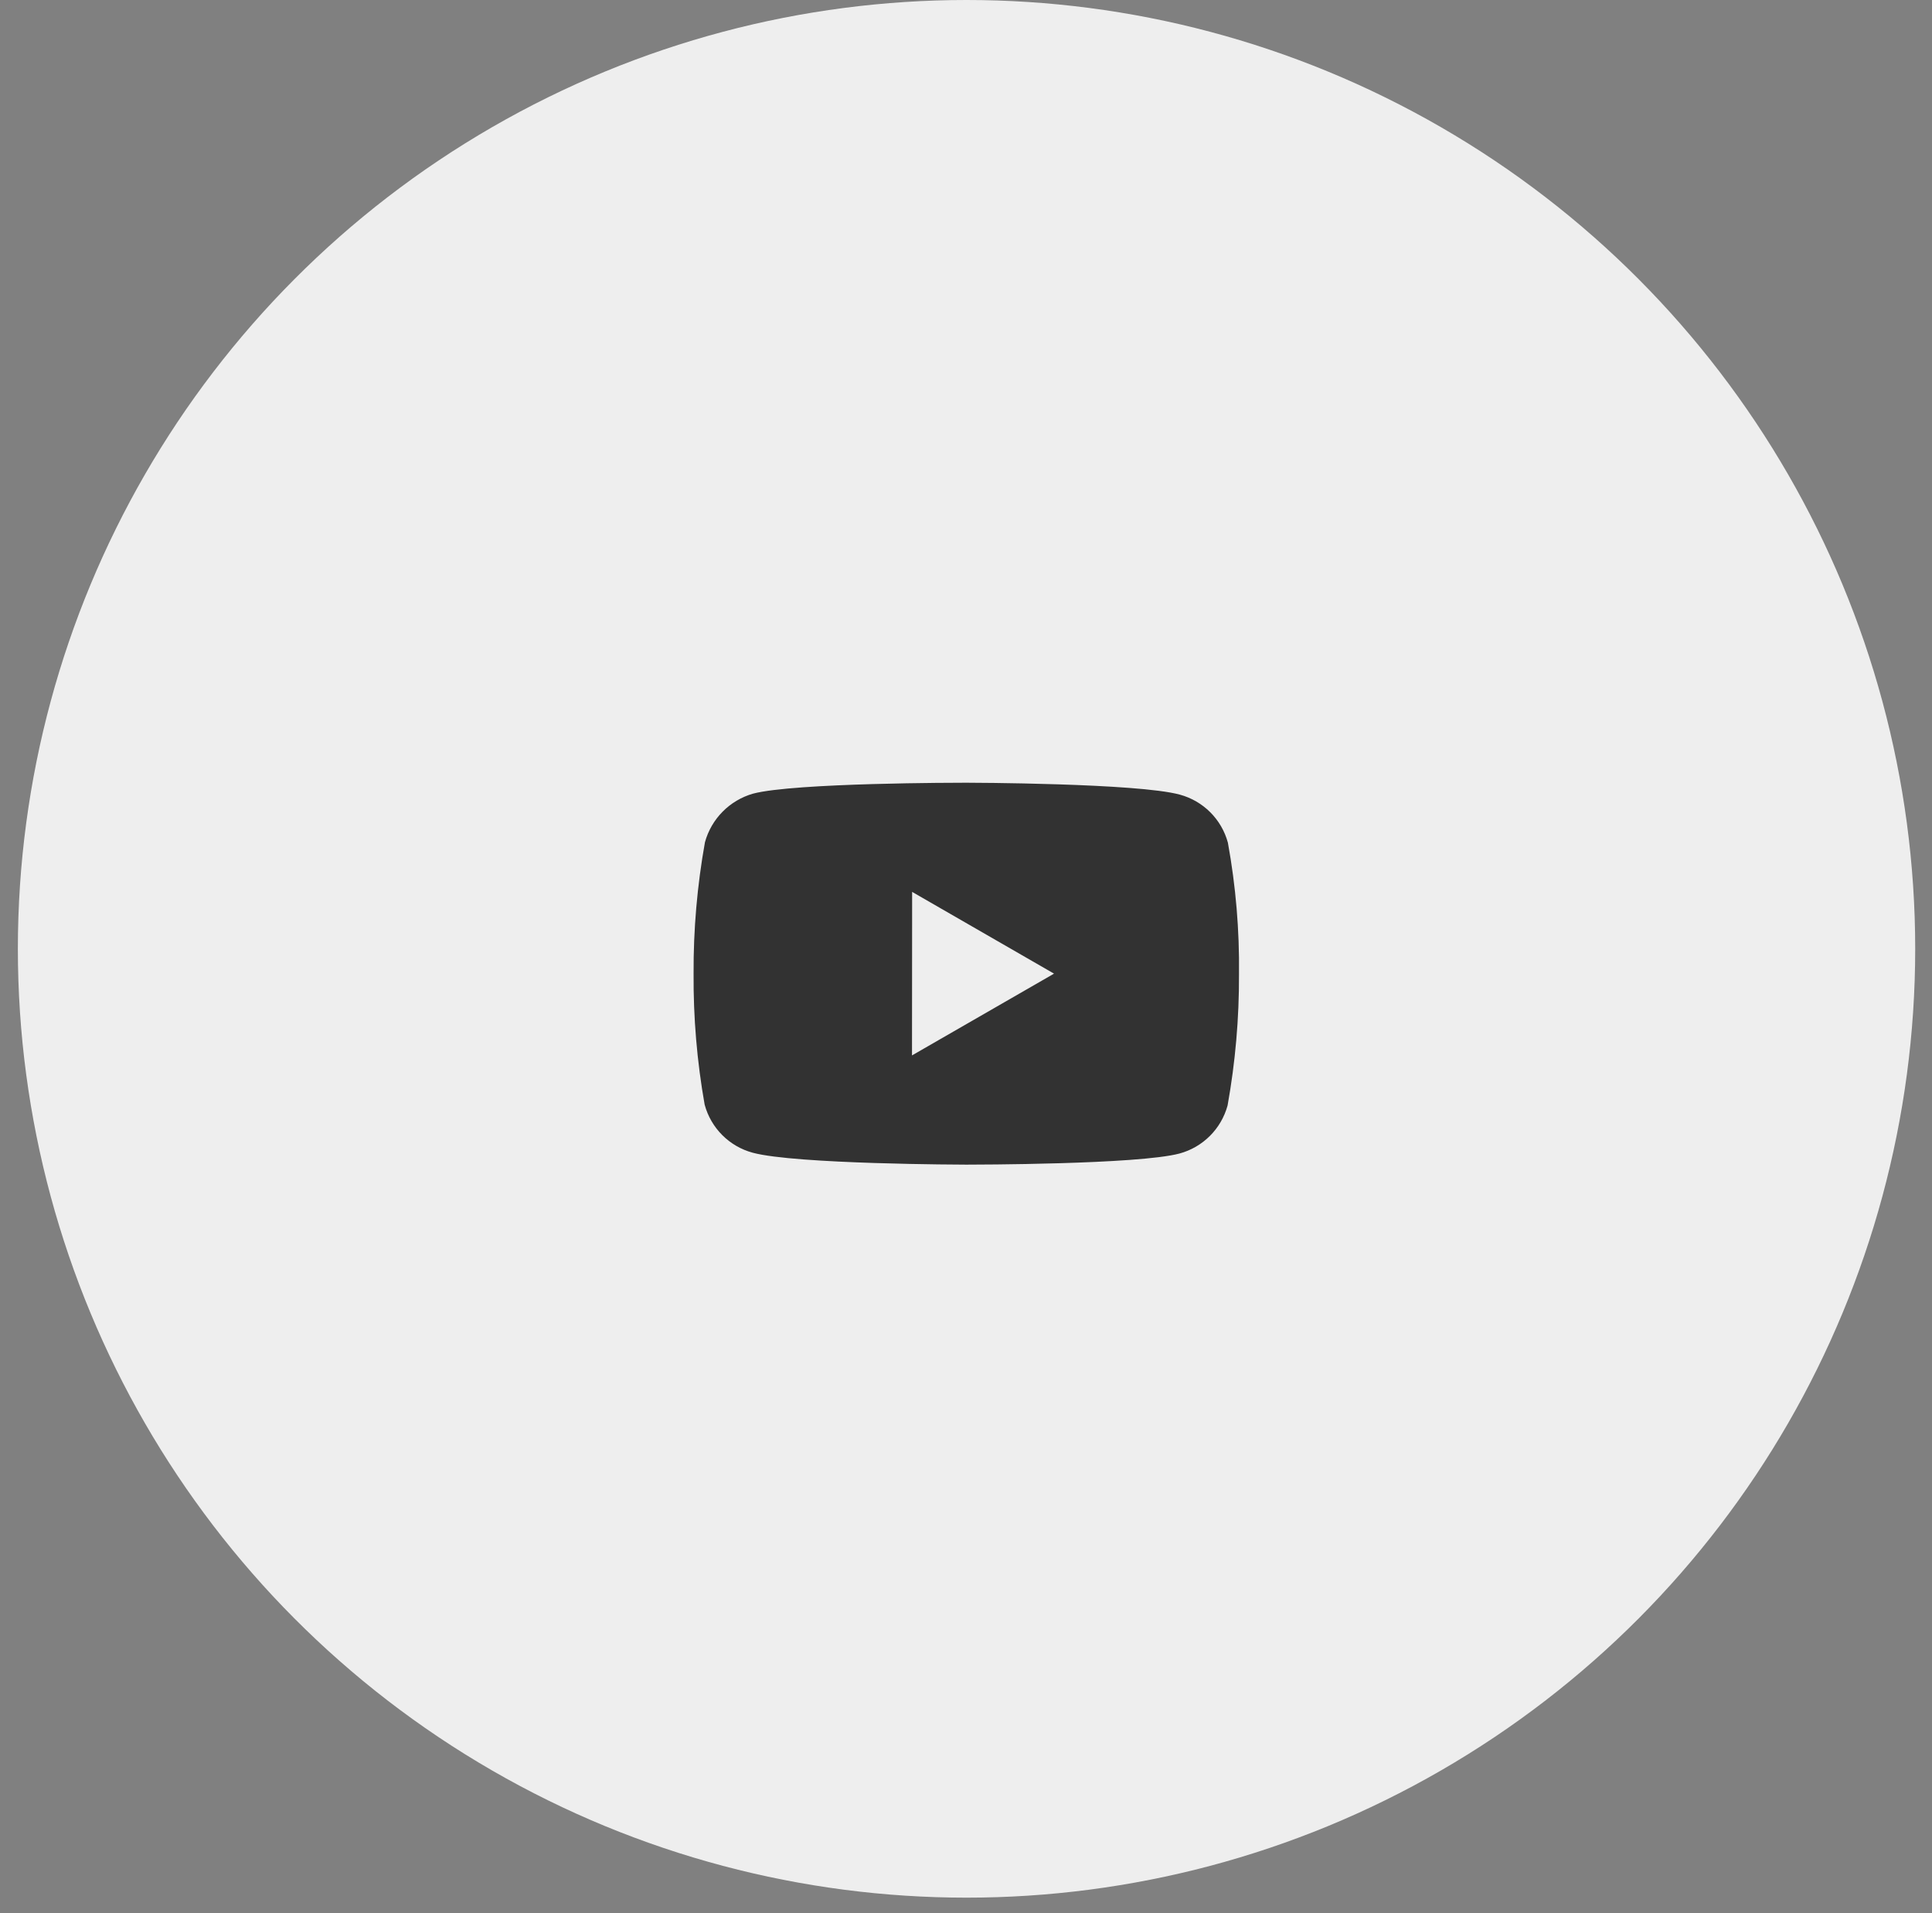
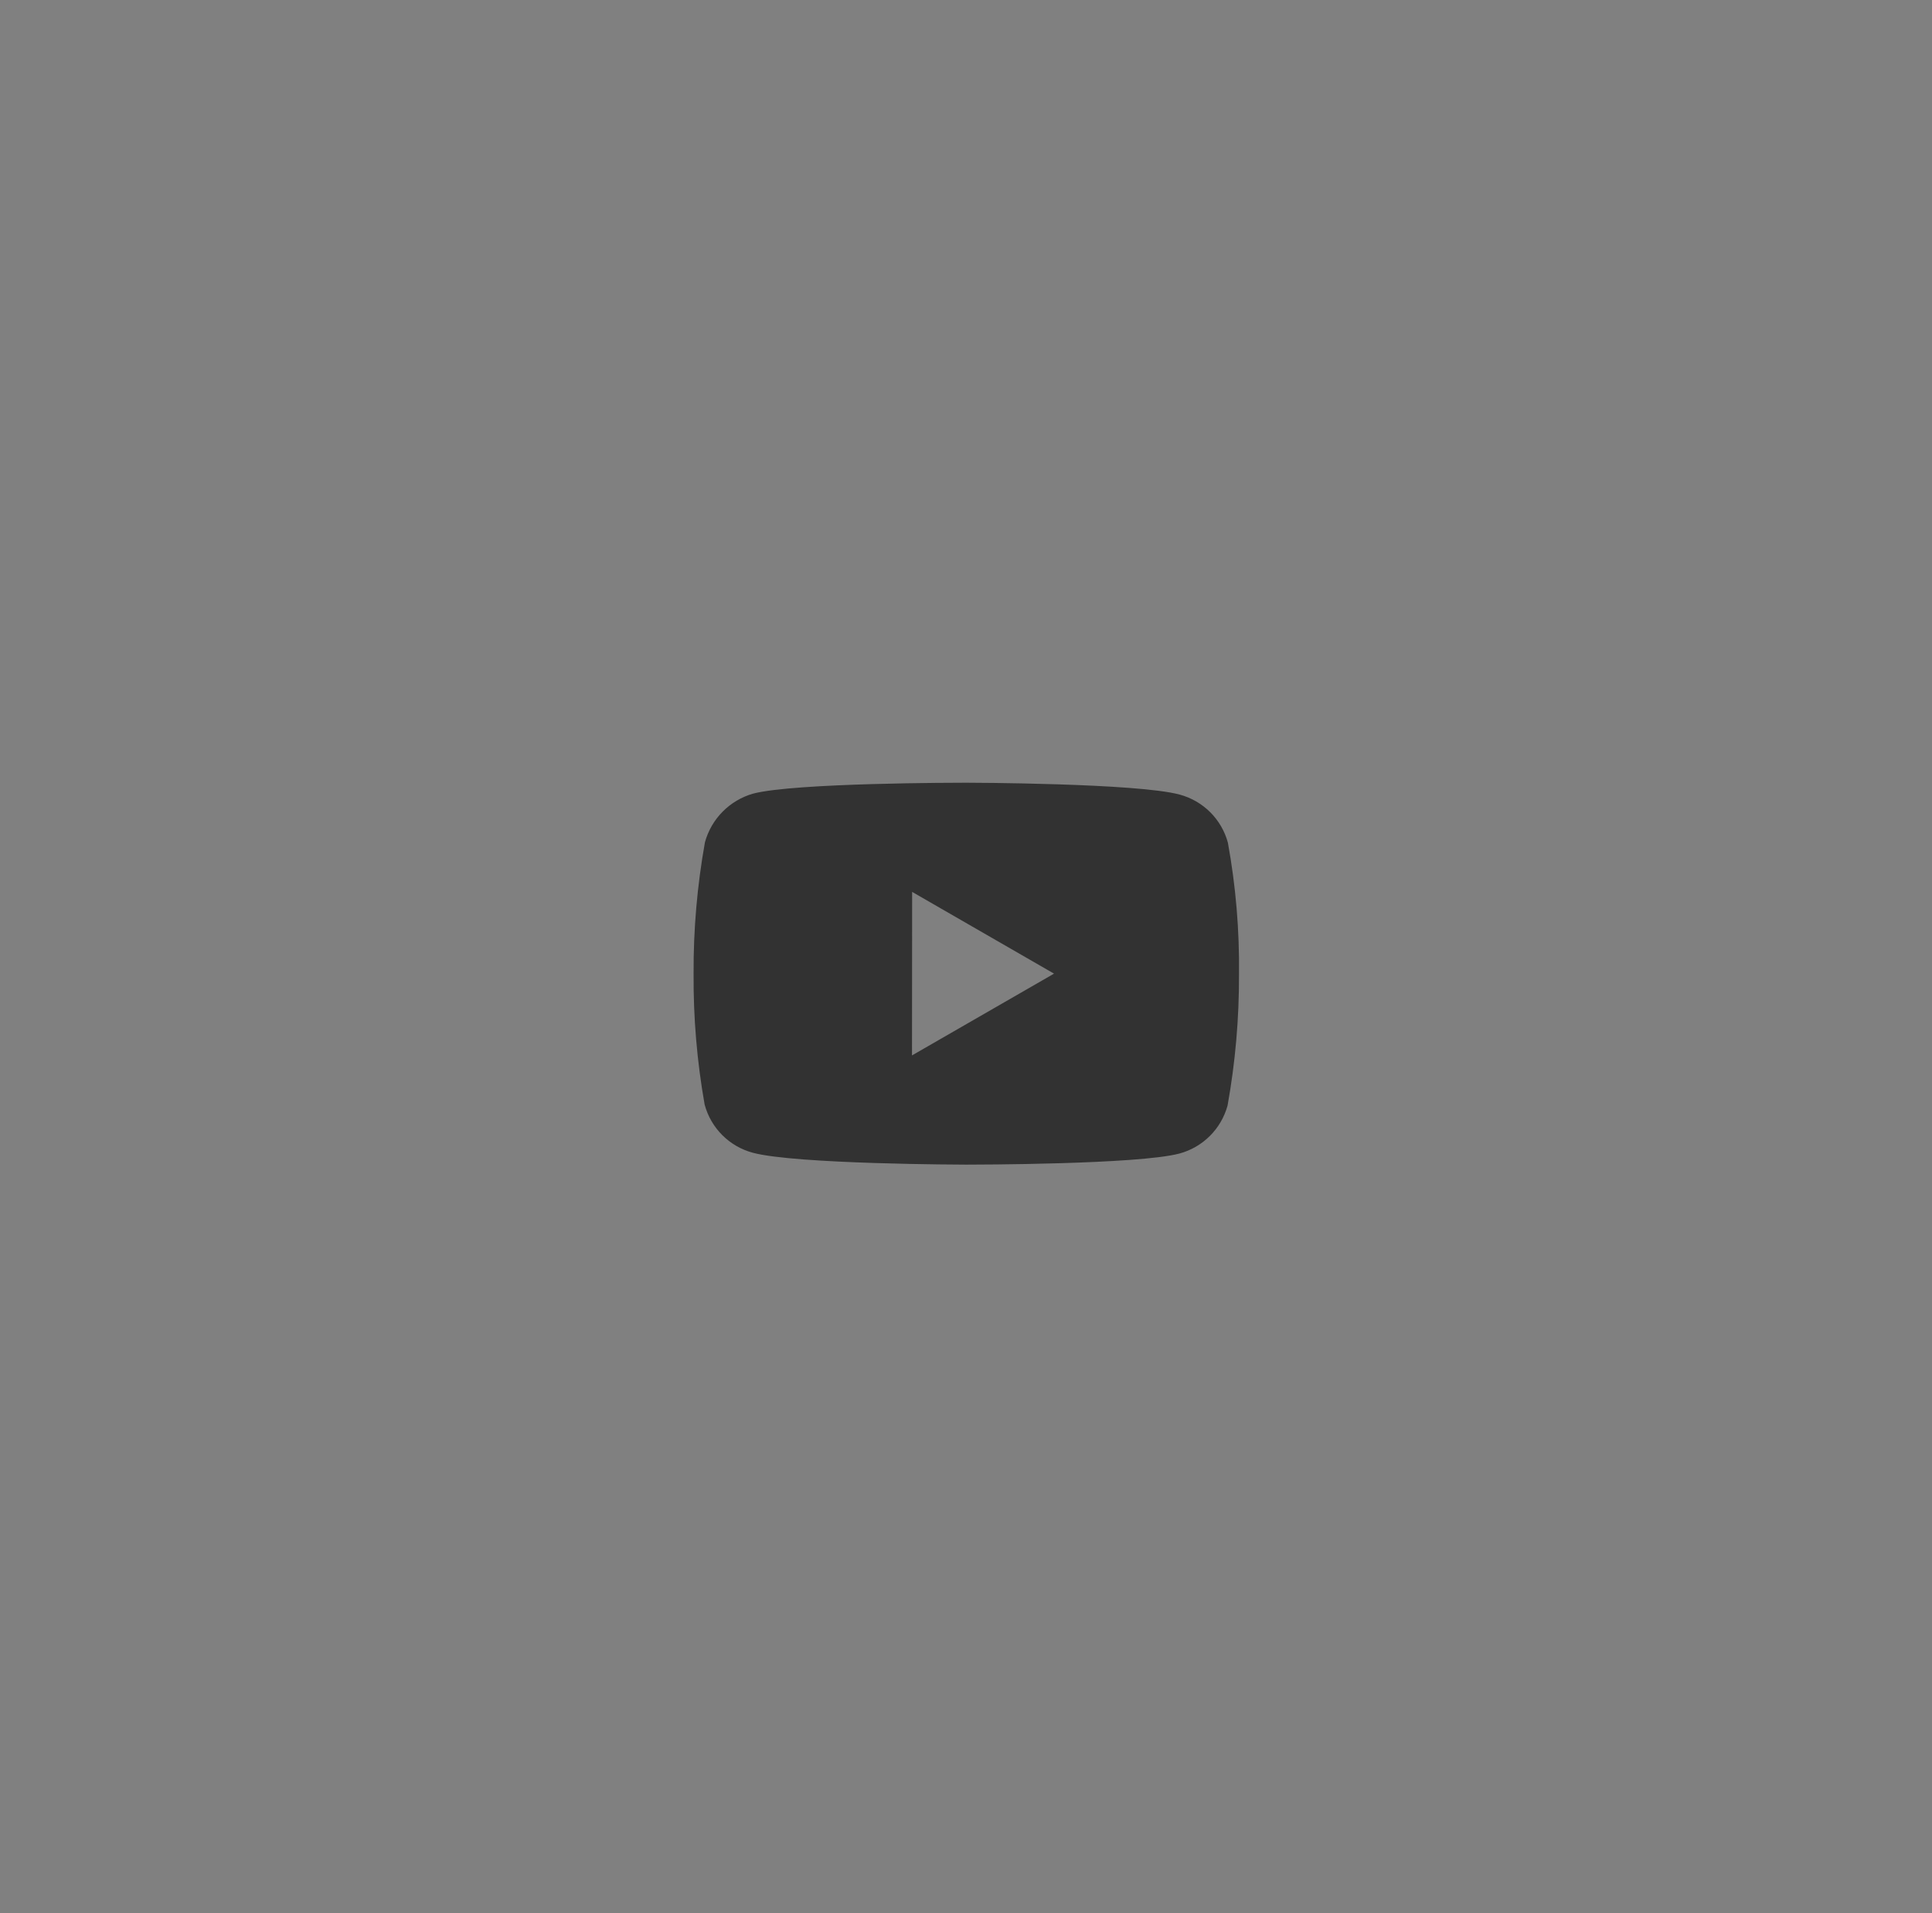
<svg xmlns="http://www.w3.org/2000/svg" width="101" height="100" viewBox="0 0 101 100" fill="none">
  <rect x="0" y="0" width="101" height="100" fill="#808080" stroke="none" />
-   <circle cx="50.528" cy="49.594" r="49.594" fill="#EEEEEE" />
  <path d="M50.533 60.874H50.505C50.416 60.874 41.58 60.856 39.35 60.251C38.124 59.921 37.167 58.963 36.837 57.737C36.436 55.475 36.243 53.181 36.259 50.884C36.248 48.584 36.447 46.287 36.853 44.022C37.191 42.795 38.145 41.832 39.369 41.482C41.537 40.912 50.13 40.912 50.495 40.912H50.525C50.614 40.912 59.474 40.929 61.681 41.535C62.904 41.867 63.86 42.823 64.191 44.046C64.605 46.316 64.799 48.621 64.771 50.928C64.781 53.226 64.581 55.52 64.175 57.782C63.841 59.007 62.883 59.963 61.658 60.294C59.493 60.868 50.898 60.874 50.533 60.874ZM47.684 46.618L47.677 55.165L55.102 50.891L47.684 46.618Z" fill="#323232" />
</svg>